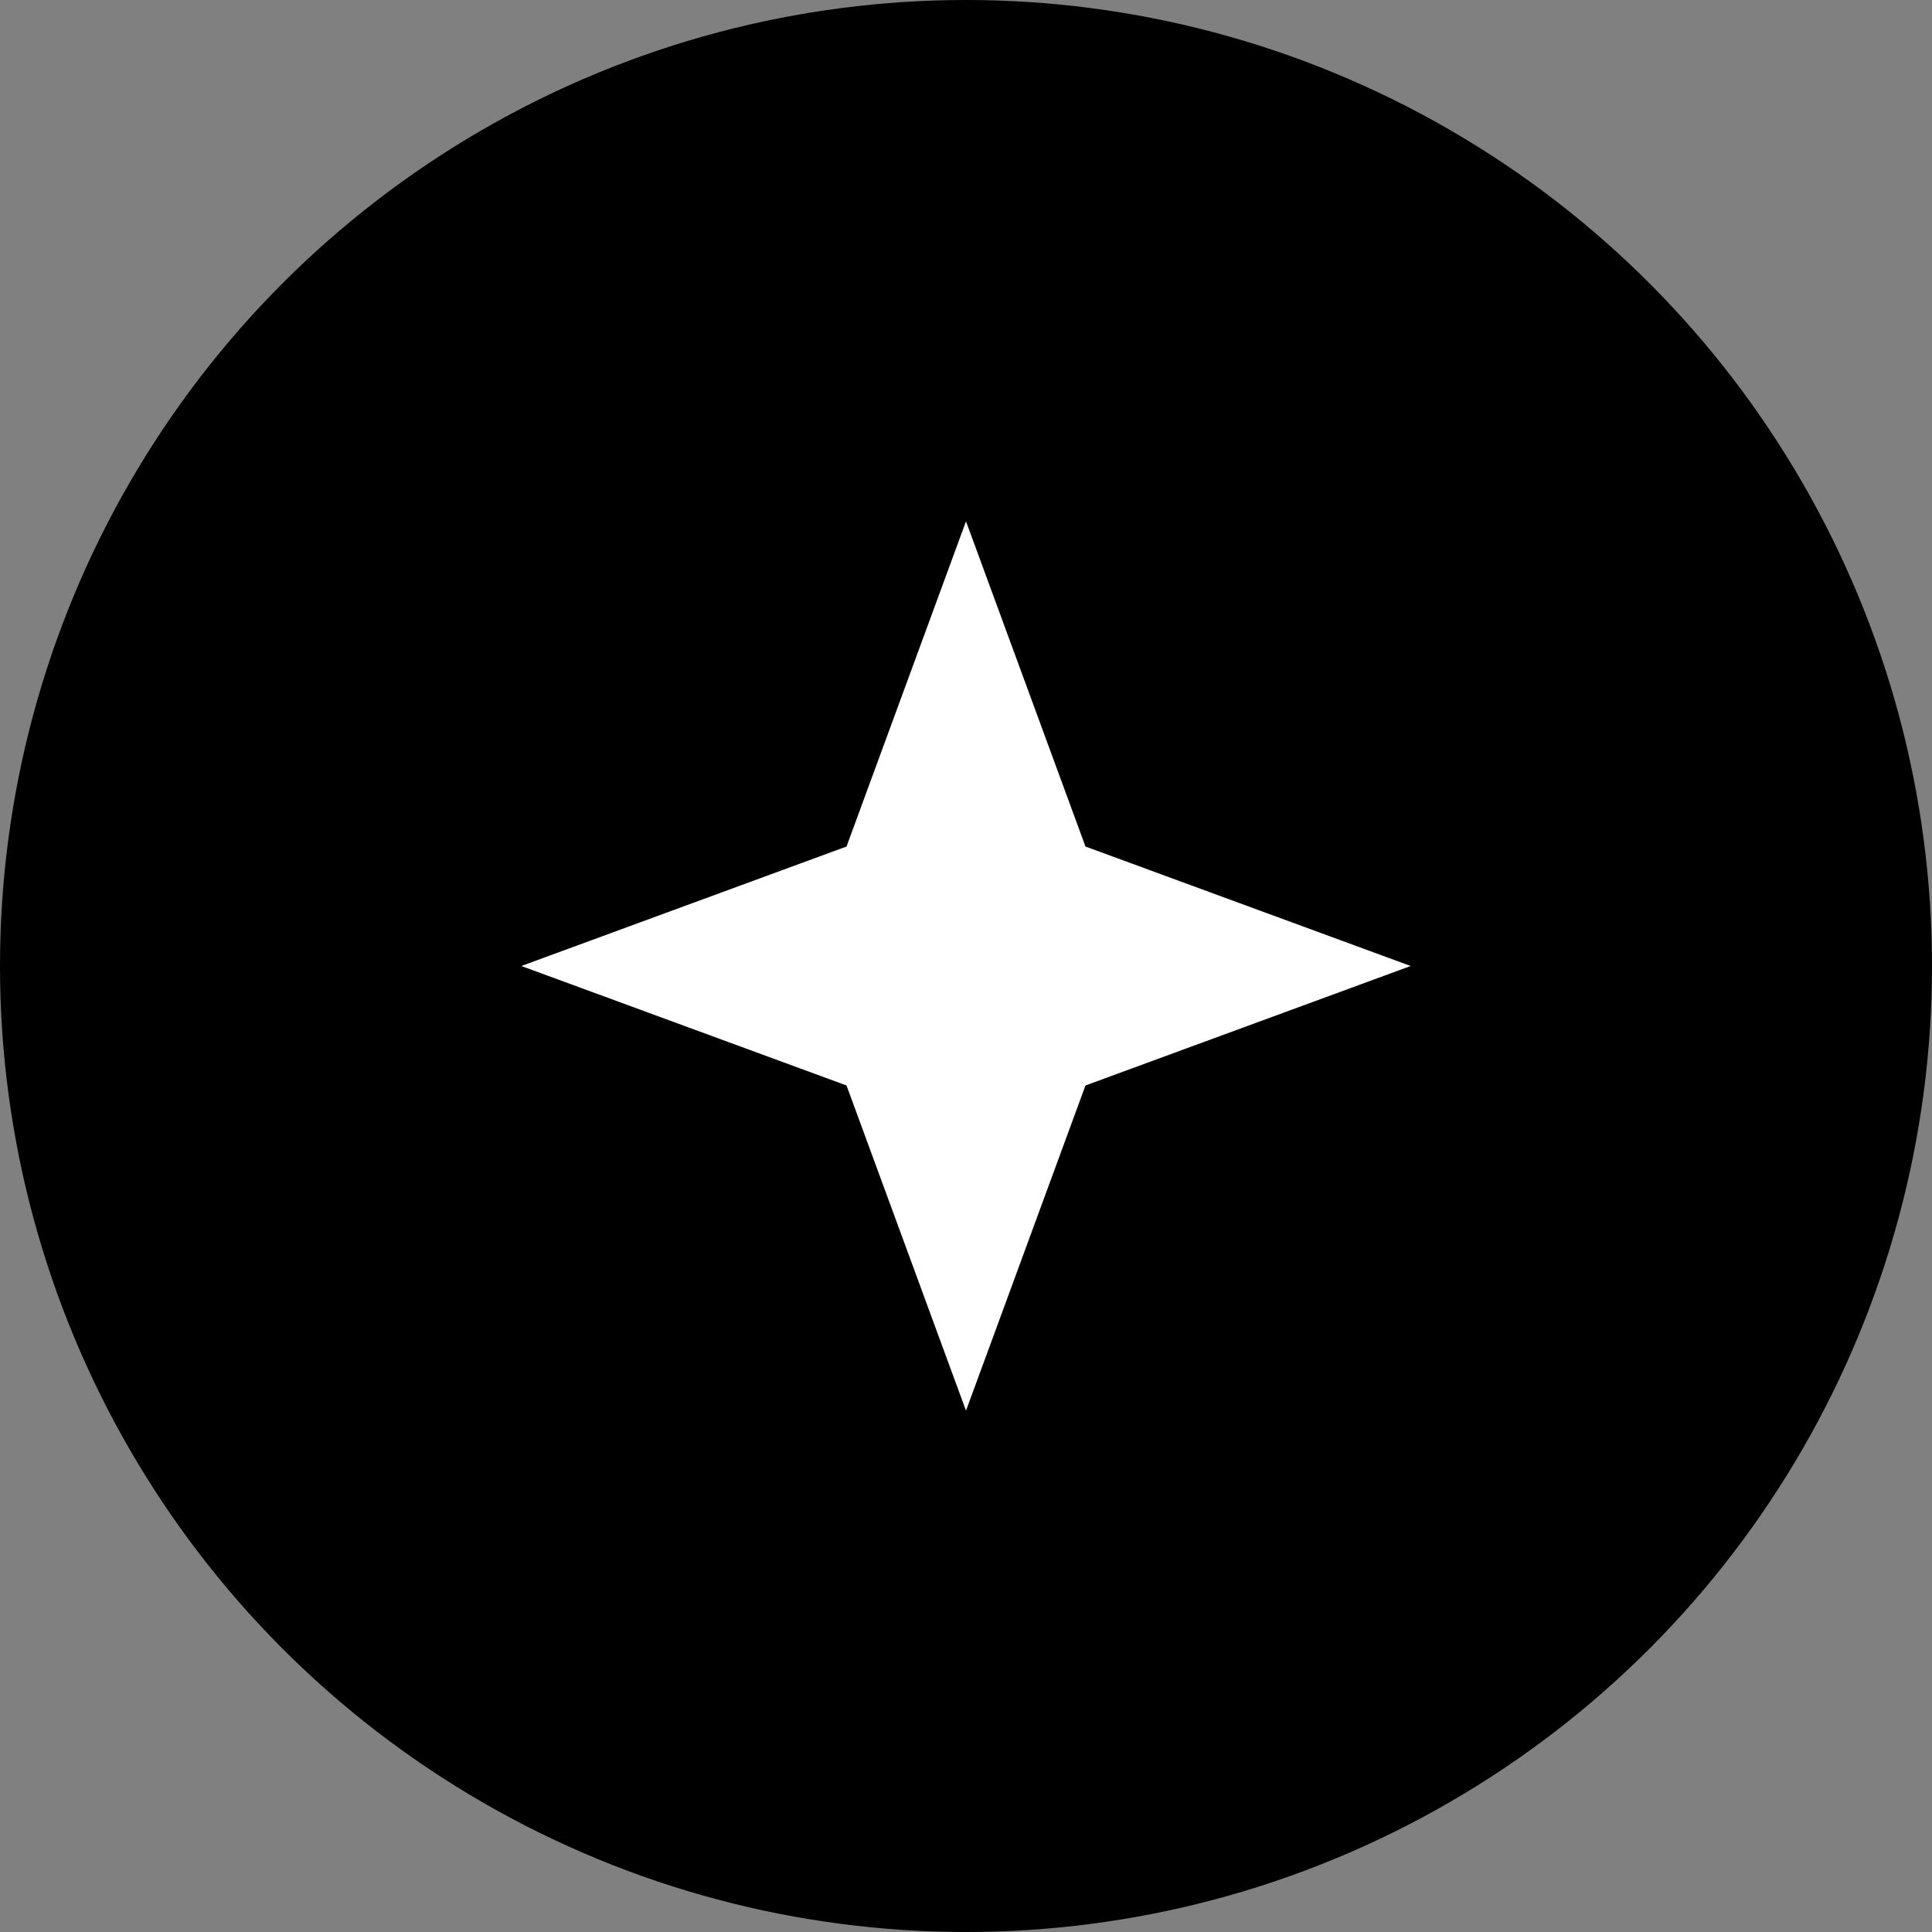
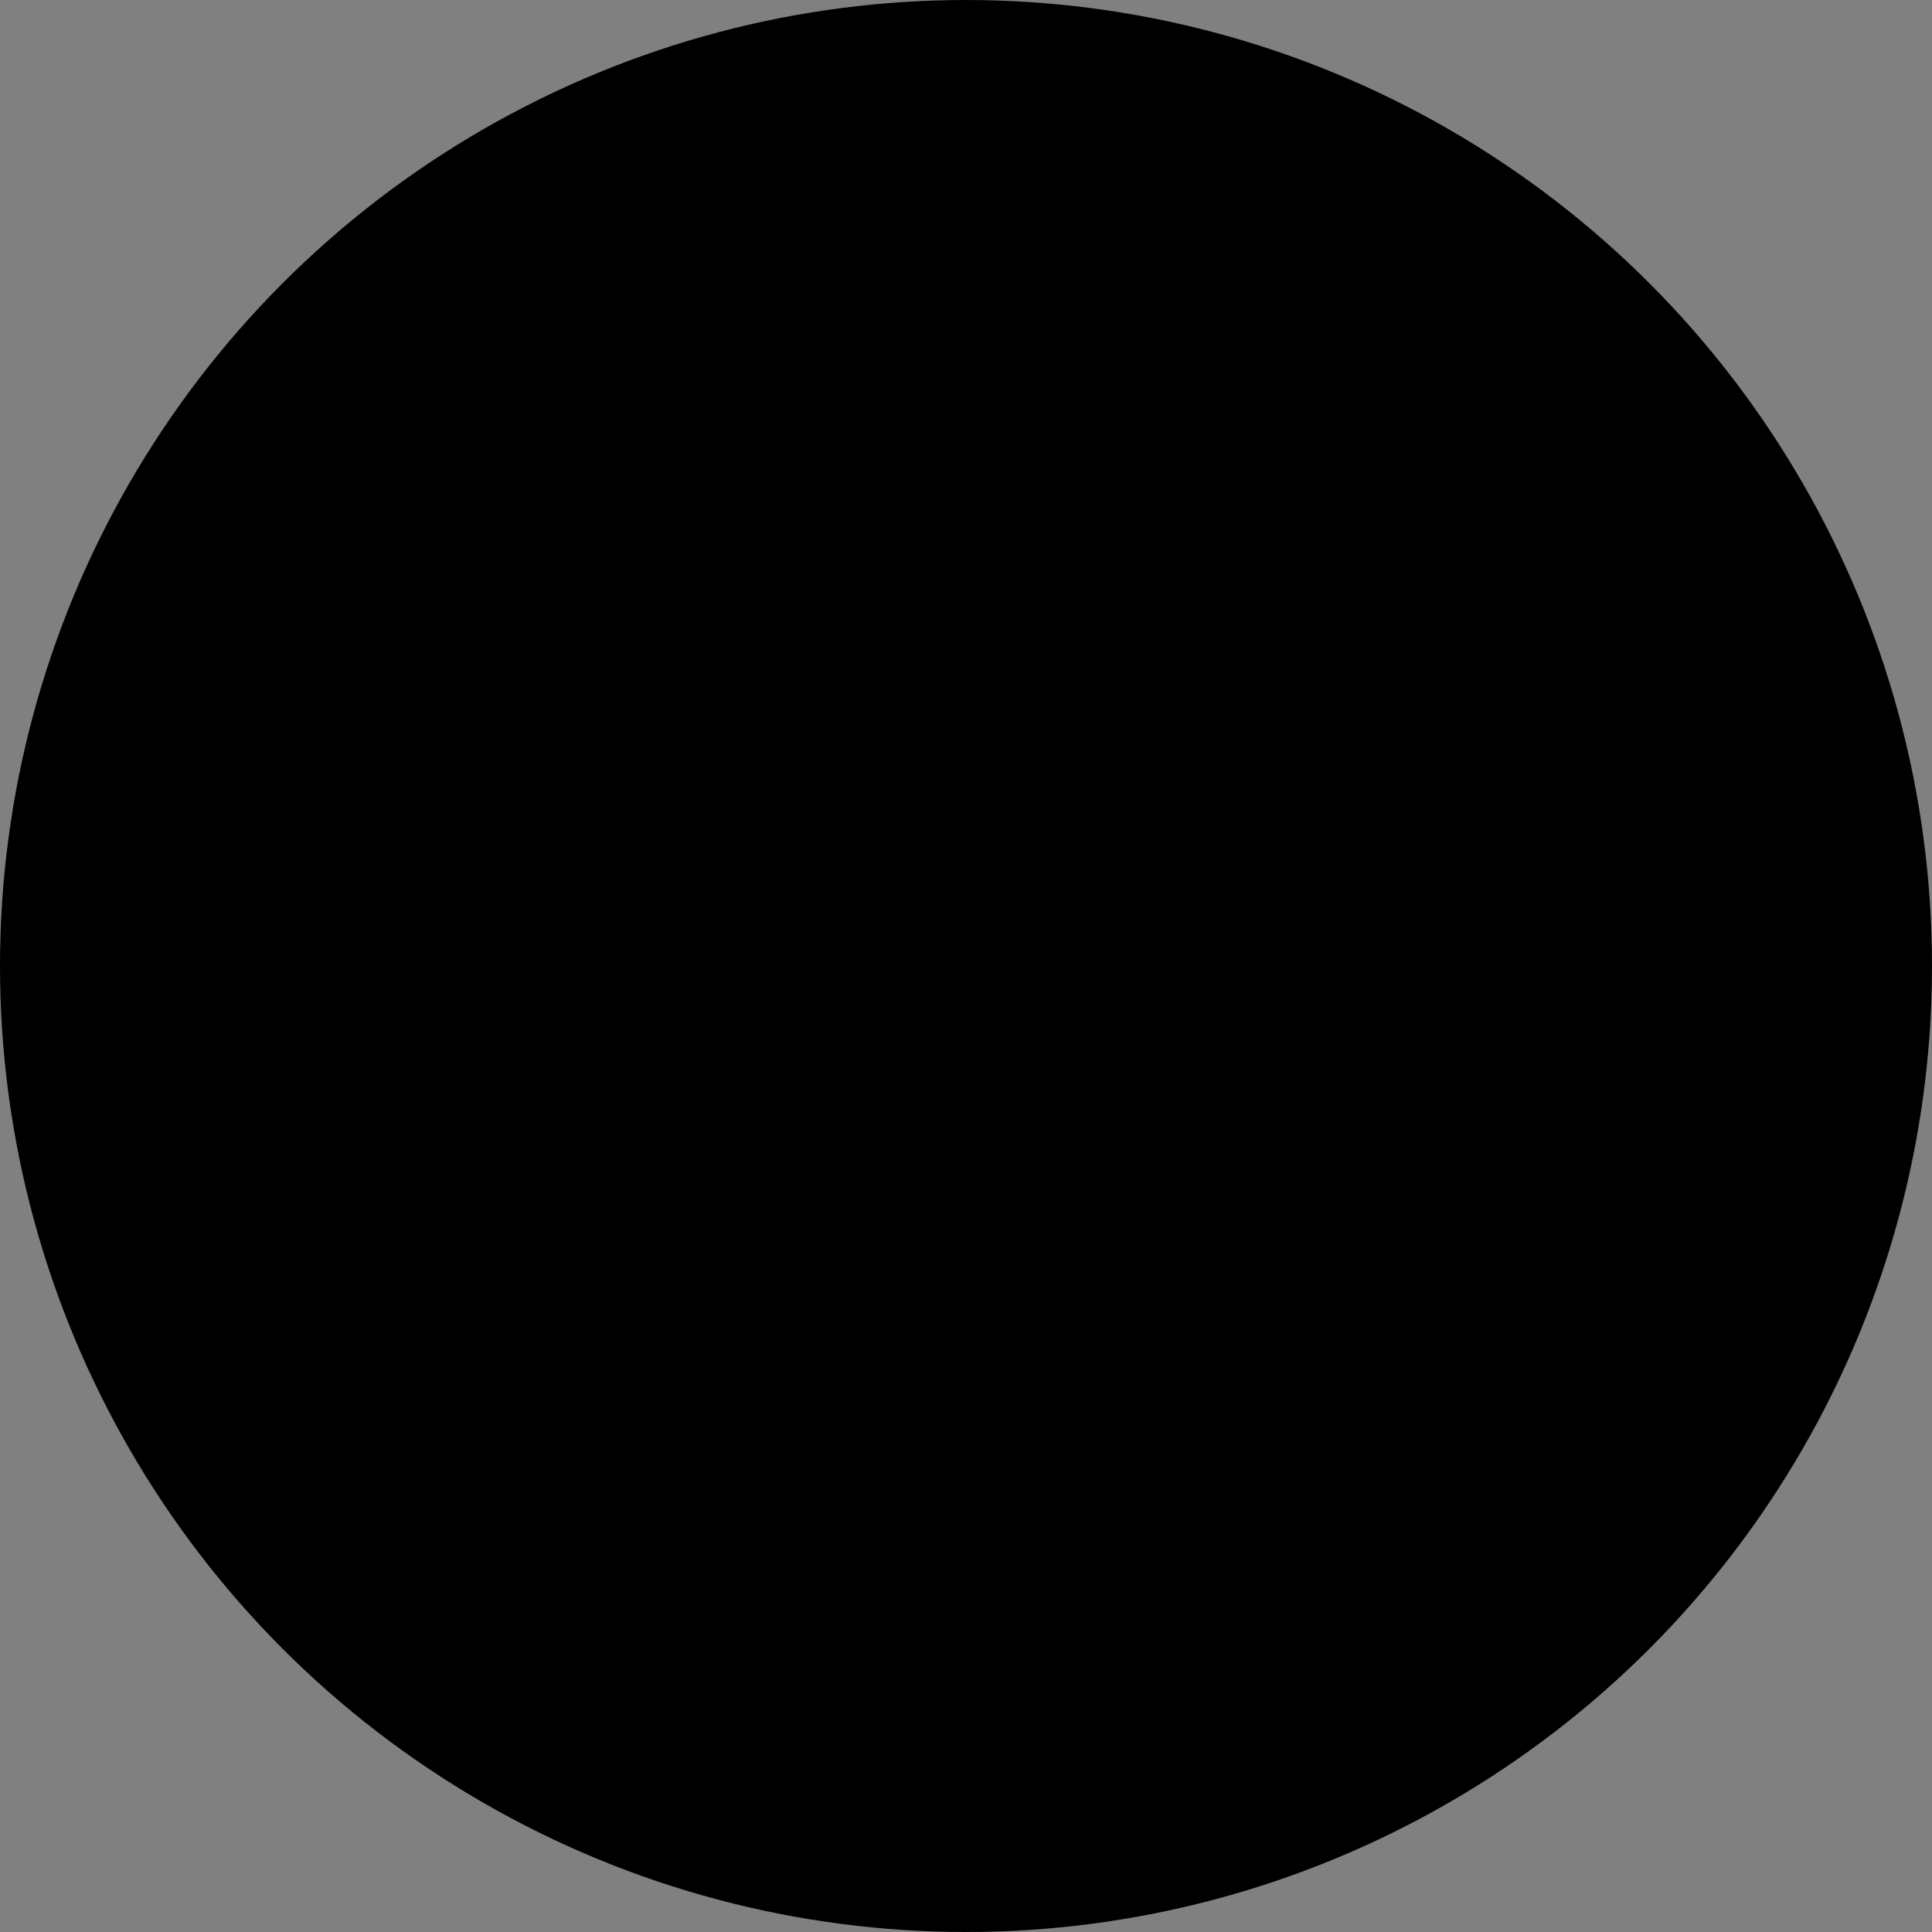
<svg xmlns="http://www.w3.org/2000/svg" width="63" height="63" viewBox="0 0 63 63" fill="none">
  <rect x="0" y="0" width="63" height="63" fill="#808080" stroke="none" />
  <circle cx="31.5" cy="31.5" r="31.5" fill="black" />
-   <path d="M31.5 17L35.396 27.604L46 31.5L35.396 35.396L31.5 46L27.604 35.396L17 31.5L27.604 27.604L31.5 17Z" fill="white" />
</svg>